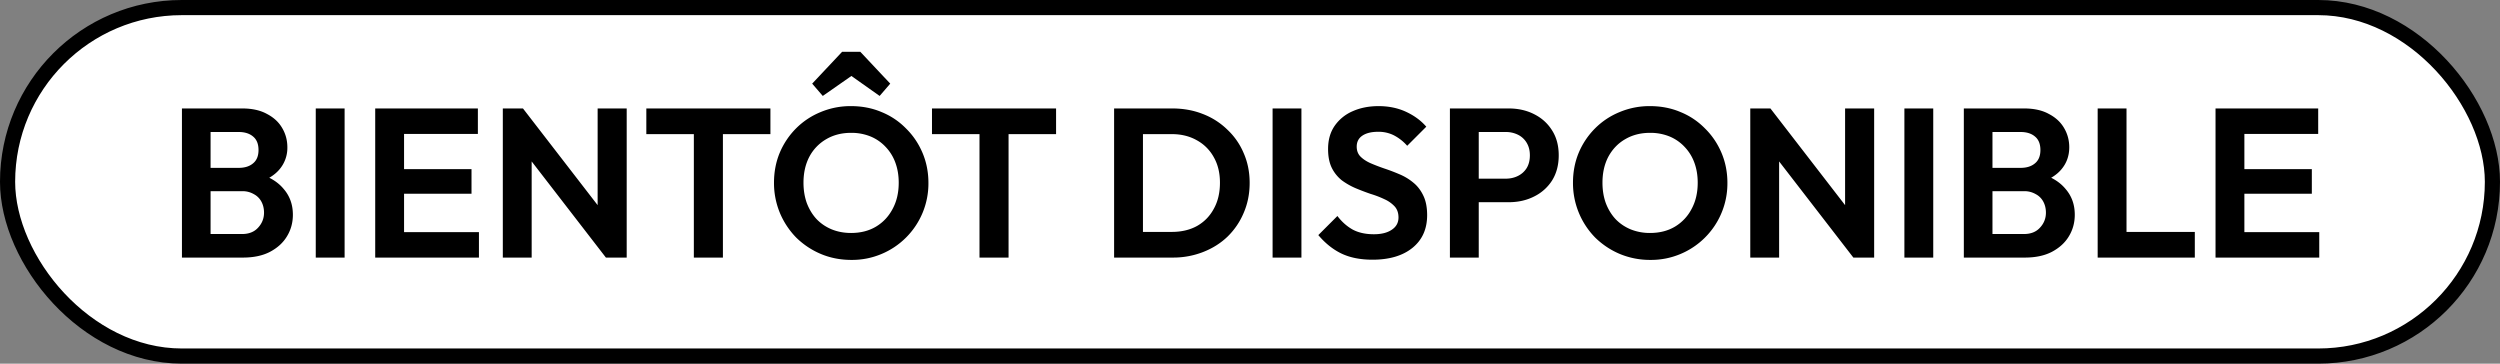
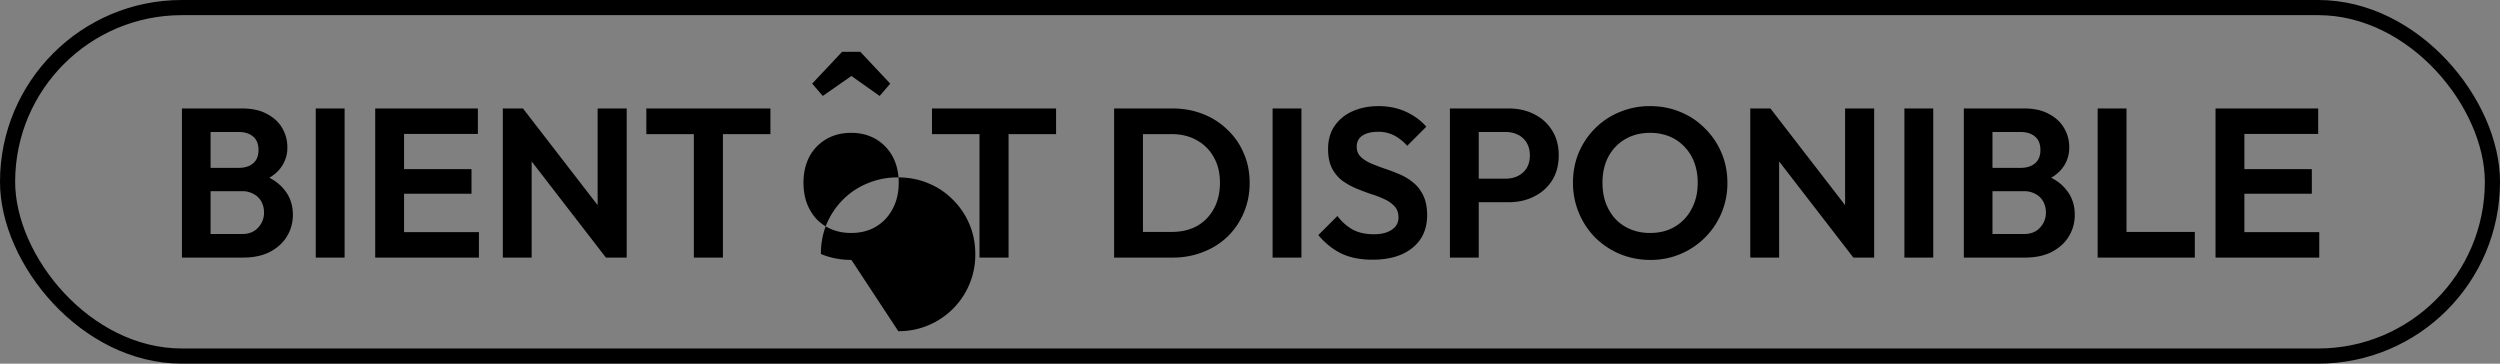
<svg xmlns="http://www.w3.org/2000/svg" width="165" height="24" fill="none">
  <rect width="100%" height="100%" fill="#808080" stroke="none" />
-   <rect x=".5" y=".5" width="164" height="23" rx="11.5" fill="#fff" />
-   <path d="M13.408 17v-1.554h2.562c.457 0 .812-.14 1.064-.42.261-.28.392-.611.392-.994 0-.261-.056-.5-.168-.714a1.193 1.193 0 00-.504-.504 1.48 1.48 0 00-.784-.196h-2.562v-1.54h2.352c.392 0 .705-.098.938-.294.243-.196.364-.49.364-.882 0-.401-.121-.7-.364-.896-.233-.196-.546-.294-.938-.294h-2.352V7.158h2.576c.653 0 1.2.121 1.638.364.448.233.784.546 1.008.938.224.383.336.803.336 1.26a2.19 2.19 0 01-.518 1.456c-.336.401-.83.7-1.484.896l.084-.616c.728.205 1.288.546 1.68 1.022.401.467.602 1.031.602 1.694 0 .523-.13.999-.392 1.428-.252.42-.625.76-1.12 1.022-.485.252-1.078.378-1.778.378h-2.632zm-1.4 0V7.158h1.89V17h-1.89zm8.832 0V7.158h1.904V17H20.84zm3.924 0V7.158h1.904V17h-1.904zm1.4 0v-1.68h5.446V17h-5.446zm0-4.214v-1.624h4.956v1.624h-4.956zm0-3.948v-1.68h5.376v1.68h-5.376zM33.186 17V7.158h1.33l.574 1.904V17h-1.904zm6.804 0l-5.838-7.56.364-2.282 5.838 7.56L39.99 17zm0 0l-.546-1.848V7.158h1.918V17H39.99zm5.804 0V7.368h1.918V17h-1.918zm-3.136-8.148V7.158h8.19v1.694h-8.19zm13.536 8.302c-.719 0-1.39-.13-2.016-.392a5.196 5.196 0 01-1.624-1.078 5.195 5.195 0 01-1.078-1.624 5.138 5.138 0 01-.392-2.002c0-.71.126-1.367.378-1.974a5.028 5.028 0 011.078-1.61 4.893 4.893 0 011.624-1.078 5.073 5.073 0 012.002-.392c.728 0 1.4.13 2.016.392a4.743 4.743 0 011.61 1.078c.467.457.83.994 1.092 1.61.261.616.392 1.279.392 1.988a5.038 5.038 0 01-1.484 3.612 5.03 5.03 0 01-1.61 1.078 4.973 4.973 0 01-1.988.392zm-.028-1.778c.635 0 1.185-.14 1.652-.42.467-.28.83-.667 1.092-1.162.27-.495.406-1.073.406-1.736 0-.485-.075-.929-.224-1.33a2.948 2.948 0 00-.644-1.036 2.835 2.835 0 00-.994-.686 3.334 3.334 0 00-1.288-.238c-.616 0-1.162.14-1.638.42a2.91 2.91 0 00-1.106 1.148c-.261.495-.392 1.069-.392 1.722 0 .495.075.947.224 1.358.159.41.373.76.644 1.05.28.29.611.513.994.672.392.159.817.238 1.274.238zm-1.862-9.044l-.7-.812 1.974-2.1h1.204l1.974 2.1-.7.812-2.534-1.792 1.33.014-2.548 1.778zM64.647 17V7.368h1.918V17h-1.918zm-3.136-8.148V7.158h8.19v1.694h-8.19zM74.833 17v-1.694h2.506c.635 0 1.19-.13 1.666-.392.476-.27.845-.649 1.106-1.134.271-.485.406-1.06.406-1.722 0-.644-.135-1.204-.406-1.68a2.811 2.811 0 00-1.12-1.12c-.476-.27-1.026-.406-1.652-.406h-2.548V7.158h2.576c.728 0 1.4.121 2.016.364a4.743 4.743 0 011.624 1.036 4.52 4.52 0 011.078 1.554c.262.597.392 1.25.392 1.96s-.13 1.367-.392 1.974a4.764 4.764 0 01-1.064 1.568c-.457.439-.998.78-1.624 1.022a5.413 5.413 0 01-2.002.364h-2.562zm-1.302 0V7.158h1.904V17h-1.904zm10.46 0V7.158h1.903V17H83.99zm6.588.14c-.793 0-1.475-.135-2.044-.406-.56-.27-1.069-.677-1.526-1.218l1.26-1.26c.29.383.625.681 1.008.896.382.205.85.308 1.4.308.494 0 .886-.098 1.176-.294.299-.196.448-.467.448-.812 0-.299-.084-.541-.252-.728a2.062 2.062 0 00-.672-.476 6.387 6.387 0 00-.91-.35 16.513 16.513 0 01-.994-.378 4.595 4.595 0 01-.91-.518 2.451 2.451 0 01-.658-.812c-.168-.336-.252-.756-.252-1.26 0-.597.144-1.106.434-1.526a2.78 2.78 0 011.19-.966c.504-.224 1.073-.336 1.708-.336.672 0 1.278.126 1.82.378.541.252.984.579 1.33.98l-1.26 1.26a3.012 3.012 0 00-.896-.7 2.255 2.255 0 00-1.022-.224c-.439 0-.784.084-1.036.252-.252.168-.378.41-.378.728 0 .27.084.49.252.658.168.168.387.313.658.434.28.121.583.238.91.35.336.112.667.238.994.378.336.14.64.322.91.546.28.224.504.513.672.868.168.345.252.775.252 1.288 0 .915-.322 1.633-.966 2.156-.644.523-1.526.784-2.646.784zm6.515-3.794v-1.554h2.282c.298 0 .569-.06.812-.182.242-.121.434-.294.574-.518.14-.233.21-.513.21-.84 0-.317-.07-.593-.21-.826a1.376 1.376 0 00-.574-.532 1.794 1.794 0 00-.813-.182h-2.281V7.158h2.478c.625 0 1.185.126 1.68.378.504.252.9.611 1.19 1.078.289.457.434 1.003.434 1.638s-.145 1.185-.434 1.652a2.93 2.93 0 01-1.19 1.064c-.495.252-1.055.378-1.68.378h-2.478zM95.694 17V7.158h1.903V17h-1.903zm13.233.154a5.17 5.17 0 01-2.017-.392 5.196 5.196 0 01-1.623-1.078 5.127 5.127 0 01-1.47-3.626c0-.71.126-1.367.378-1.974a5.013 5.013 0 011.078-1.61 4.887 4.887 0 011.624-1.078 5.072 5.072 0 012.002-.392c.728 0 1.4.13 2.016.392a4.75 4.75 0 011.61 1.078c.466.457.83.994 1.092 1.61.261.616.392 1.279.392 1.988a5.043 5.043 0 01-3.094 4.69 4.976 4.976 0 01-1.988.392zm-.028-1.778c.634 0 1.185-.14 1.652-.42a2.92 2.92 0 001.092-1.162c.27-.495.406-1.073.406-1.736 0-.485-.075-.929-.224-1.33a2.957 2.957 0 00-.644-1.036 2.84 2.84 0 00-.994-.686 3.335 3.335 0 00-1.288-.238c-.616 0-1.162.14-1.638.42-.467.27-.836.653-1.106 1.148-.262.495-.392 1.069-.392 1.722 0 .495.074.947.224 1.358.158.41.373.76.644 1.05.28.29.611.513.994.672a3.36 3.36 0 001.274.238zM115.518 17V7.158h1.33l.574 1.904V17h-1.904zm6.804 0l-5.838-7.56.364-2.282 5.838 7.56-.364 2.282zm0 0l-.546-1.848V7.158h1.918V17h-1.372zm3.368 0V7.158h1.904V17h-1.904zm5.323 0v-1.554h2.562c.458 0 .812-.14 1.064-.42.262-.28.392-.611.392-.994 0-.261-.056-.5-.168-.714a1.193 1.193 0 00-.504-.504 1.485 1.485 0 00-.784-.196h-2.562v-1.54h2.352c.392 0 .705-.098.938-.294.243-.196.364-.49.364-.882 0-.401-.121-.7-.364-.896-.233-.196-.546-.294-.938-.294h-2.352V7.158h2.576c.654 0 1.2.121 1.638.364.448.233.784.546 1.008.938.224.383.336.803.336 1.26 0 .56-.172 1.045-.518 1.456-.336.401-.83.7-1.484.896l.084-.616c.728.205 1.288.546 1.68 1.022.402.467.602 1.031.602 1.694 0 .523-.13.999-.392 1.428-.252.42-.625.76-1.12 1.022-.485.252-1.078.378-1.778.378h-2.632zm-1.4 0V7.158h1.89V17h-1.89zm8.833 0V7.158h1.904V17h-1.904zm1.4 0v-1.694h5.012V17h-5.012zm6.379 0V7.158h1.904V17h-1.904zm1.4 0v-1.68h5.446V17h-5.446zm0-4.214v-1.624h4.956v1.624h-4.956zm0-3.948v-1.68h5.376v1.68h-5.376z" fill="#000" />
+   <path d="M13.408 17v-1.554h2.562c.457 0 .812-.14 1.064-.42.261-.28.392-.611.392-.994 0-.261-.056-.5-.168-.714a1.193 1.193 0 00-.504-.504 1.48 1.48 0 00-.784-.196h-2.562v-1.54h2.352c.392 0 .705-.098.938-.294.243-.196.364-.49.364-.882 0-.401-.121-.7-.364-.896-.233-.196-.546-.294-.938-.294h-2.352V7.158h2.576c.653 0 1.2.121 1.638.364.448.233.784.546 1.008.938.224.383.336.803.336 1.26a2.19 2.19 0 01-.518 1.456c-.336.401-.83.7-1.484.896l.084-.616c.728.205 1.288.546 1.68 1.022.401.467.602 1.031.602 1.694 0 .523-.13.999-.392 1.428-.252.42-.625.76-1.12 1.022-.485.252-1.078.378-1.778.378h-2.632zm-1.4 0V7.158h1.89V17h-1.89zm8.832 0V7.158h1.904V17H20.84zm3.924 0V7.158h1.904V17h-1.904zm1.4 0v-1.68h5.446V17h-5.446zm0-4.214v-1.624h4.956v1.624h-4.956zm0-3.948v-1.68h5.376v1.68h-5.376zM33.186 17V7.158h1.33l.574 1.904V17h-1.904zm6.804 0l-5.838-7.56.364-2.282 5.838 7.56L39.99 17zm0 0l-.546-1.848V7.158h1.918V17H39.99zm5.804 0V7.368h1.918V17h-1.918zm-3.136-8.148V7.158h8.19v1.694h-8.19zm13.536 8.302c-.719 0-1.39-.13-2.016-.392c0-.71.126-1.367.378-1.974a5.028 5.028 0 011.078-1.61 4.893 4.893 0 011.624-1.078 5.073 5.073 0 012.002-.392c.728 0 1.4.13 2.016.392a4.743 4.743 0 011.61 1.078c.467.457.83.994 1.092 1.61.261.616.392 1.279.392 1.988a5.038 5.038 0 01-1.484 3.612 5.03 5.03 0 01-1.61 1.078 4.973 4.973 0 01-1.988.392zm-.028-1.778c.635 0 1.185-.14 1.652-.42.467-.28.83-.667 1.092-1.162.27-.495.406-1.073.406-1.736 0-.485-.075-.929-.224-1.33a2.948 2.948 0 00-.644-1.036 2.835 2.835 0 00-.994-.686 3.334 3.334 0 00-1.288-.238c-.616 0-1.162.14-1.638.42a2.91 2.91 0 00-1.106 1.148c-.261.495-.392 1.069-.392 1.722 0 .495.075.947.224 1.358.159.41.373.76.644 1.05.28.29.611.513.994.672.392.159.817.238 1.274.238zm-1.862-9.044l-.7-.812 1.974-2.1h1.204l1.974 2.1-.7.812-2.534-1.792 1.33.014-2.548 1.778zM64.647 17V7.368h1.918V17h-1.918zm-3.136-8.148V7.158h8.19v1.694h-8.19zM74.833 17v-1.694h2.506c.635 0 1.19-.13 1.666-.392.476-.27.845-.649 1.106-1.134.271-.485.406-1.06.406-1.722 0-.644-.135-1.204-.406-1.68a2.811 2.811 0 00-1.12-1.12c-.476-.27-1.026-.406-1.652-.406h-2.548V7.158h2.576c.728 0 1.4.121 2.016.364a4.743 4.743 0 011.624 1.036 4.52 4.52 0 011.078 1.554c.262.597.392 1.25.392 1.96s-.13 1.367-.392 1.974a4.764 4.764 0 01-1.064 1.568c-.457.439-.998.78-1.624 1.022a5.413 5.413 0 01-2.002.364h-2.562zm-1.302 0V7.158h1.904V17h-1.904zm10.46 0V7.158h1.903V17H83.99zm6.588.14c-.793 0-1.475-.135-2.044-.406-.56-.27-1.069-.677-1.526-1.218l1.26-1.26c.29.383.625.681 1.008.896.382.205.85.308 1.4.308.494 0 .886-.098 1.176-.294.299-.196.448-.467.448-.812 0-.299-.084-.541-.252-.728a2.062 2.062 0 00-.672-.476 6.387 6.387 0 00-.91-.35 16.513 16.513 0 01-.994-.378 4.595 4.595 0 01-.91-.518 2.451 2.451 0 01-.658-.812c-.168-.336-.252-.756-.252-1.26 0-.597.144-1.106.434-1.526a2.78 2.78 0 011.19-.966c.504-.224 1.073-.336 1.708-.336.672 0 1.278.126 1.82.378.541.252.984.579 1.33.98l-1.26 1.26a3.012 3.012 0 00-.896-.7 2.255 2.255 0 00-1.022-.224c-.439 0-.784.084-1.036.252-.252.168-.378.41-.378.728 0 .27.084.49.252.658.168.168.387.313.658.434.28.121.583.238.91.35.336.112.667.238.994.378.336.14.64.322.91.546.28.224.504.513.672.868.168.345.252.775.252 1.288 0 .915-.322 1.633-.966 2.156-.644.523-1.526.784-2.646.784zm6.515-3.794v-1.554h2.282c.298 0 .569-.06.812-.182.242-.121.434-.294.574-.518.14-.233.21-.513.21-.84 0-.317-.07-.593-.21-.826a1.376 1.376 0 00-.574-.532 1.794 1.794 0 00-.813-.182h-2.281V7.158h2.478c.625 0 1.185.126 1.68.378.504.252.9.611 1.19 1.078.289.457.434 1.003.434 1.638s-.145 1.185-.434 1.652a2.93 2.93 0 01-1.19 1.064c-.495.252-1.055.378-1.68.378h-2.478zM95.694 17V7.158h1.903V17h-1.903zm13.233.154a5.17 5.17 0 01-2.017-.392 5.196 5.196 0 01-1.623-1.078 5.127 5.127 0 01-1.47-3.626c0-.71.126-1.367.378-1.974a5.013 5.013 0 011.078-1.61 4.887 4.887 0 011.624-1.078 5.072 5.072 0 012.002-.392c.728 0 1.4.13 2.016.392a4.75 4.75 0 011.61 1.078c.466.457.83.994 1.092 1.61.261.616.392 1.279.392 1.988a5.043 5.043 0 01-3.094 4.69 4.976 4.976 0 01-1.988.392zm-.028-1.778c.634 0 1.185-.14 1.652-.42a2.92 2.92 0 001.092-1.162c.27-.495.406-1.073.406-1.736 0-.485-.075-.929-.224-1.33a2.957 2.957 0 00-.644-1.036 2.84 2.84 0 00-.994-.686 3.335 3.335 0 00-1.288-.238c-.616 0-1.162.14-1.638.42-.467.27-.836.653-1.106 1.148-.262.495-.392 1.069-.392 1.722 0 .495.074.947.224 1.358.158.41.373.76.644 1.05.28.29.611.513.994.672a3.36 3.36 0 001.274.238zM115.518 17V7.158h1.33l.574 1.904V17h-1.904zm6.804 0l-5.838-7.56.364-2.282 5.838 7.56-.364 2.282zm0 0l-.546-1.848V7.158h1.918V17h-1.372zm3.368 0V7.158h1.904V17h-1.904zm5.323 0v-1.554h2.562c.458 0 .812-.14 1.064-.42.262-.28.392-.611.392-.994 0-.261-.056-.5-.168-.714a1.193 1.193 0 00-.504-.504 1.485 1.485 0 00-.784-.196h-2.562v-1.54h2.352c.392 0 .705-.098.938-.294.243-.196.364-.49.364-.882 0-.401-.121-.7-.364-.896-.233-.196-.546-.294-.938-.294h-2.352V7.158h2.576c.654 0 1.2.121 1.638.364.448.233.784.546 1.008.938.224.383.336.803.336 1.26 0 .56-.172 1.045-.518 1.456-.336.401-.83.7-1.484.896l.084-.616c.728.205 1.288.546 1.68 1.022.402.467.602 1.031.602 1.694 0 .523-.13.999-.392 1.428-.252.42-.625.76-1.12 1.022-.485.252-1.078.378-1.778.378h-2.632zm-1.4 0V7.158h1.89V17h-1.89zm8.833 0V7.158h1.904V17h-1.904zm1.4 0v-1.694h5.012V17h-5.012zm6.379 0V7.158h1.904V17h-1.904zm1.4 0v-1.68h5.446V17h-5.446zm0-4.214v-1.624h4.956v1.624h-4.956zm0-3.948v-1.68h5.376v1.68h-5.376z" fill="#000" />
  <rect x=".5" y=".5" width="164" height="23" rx="11.5" stroke="#000" />
</svg>